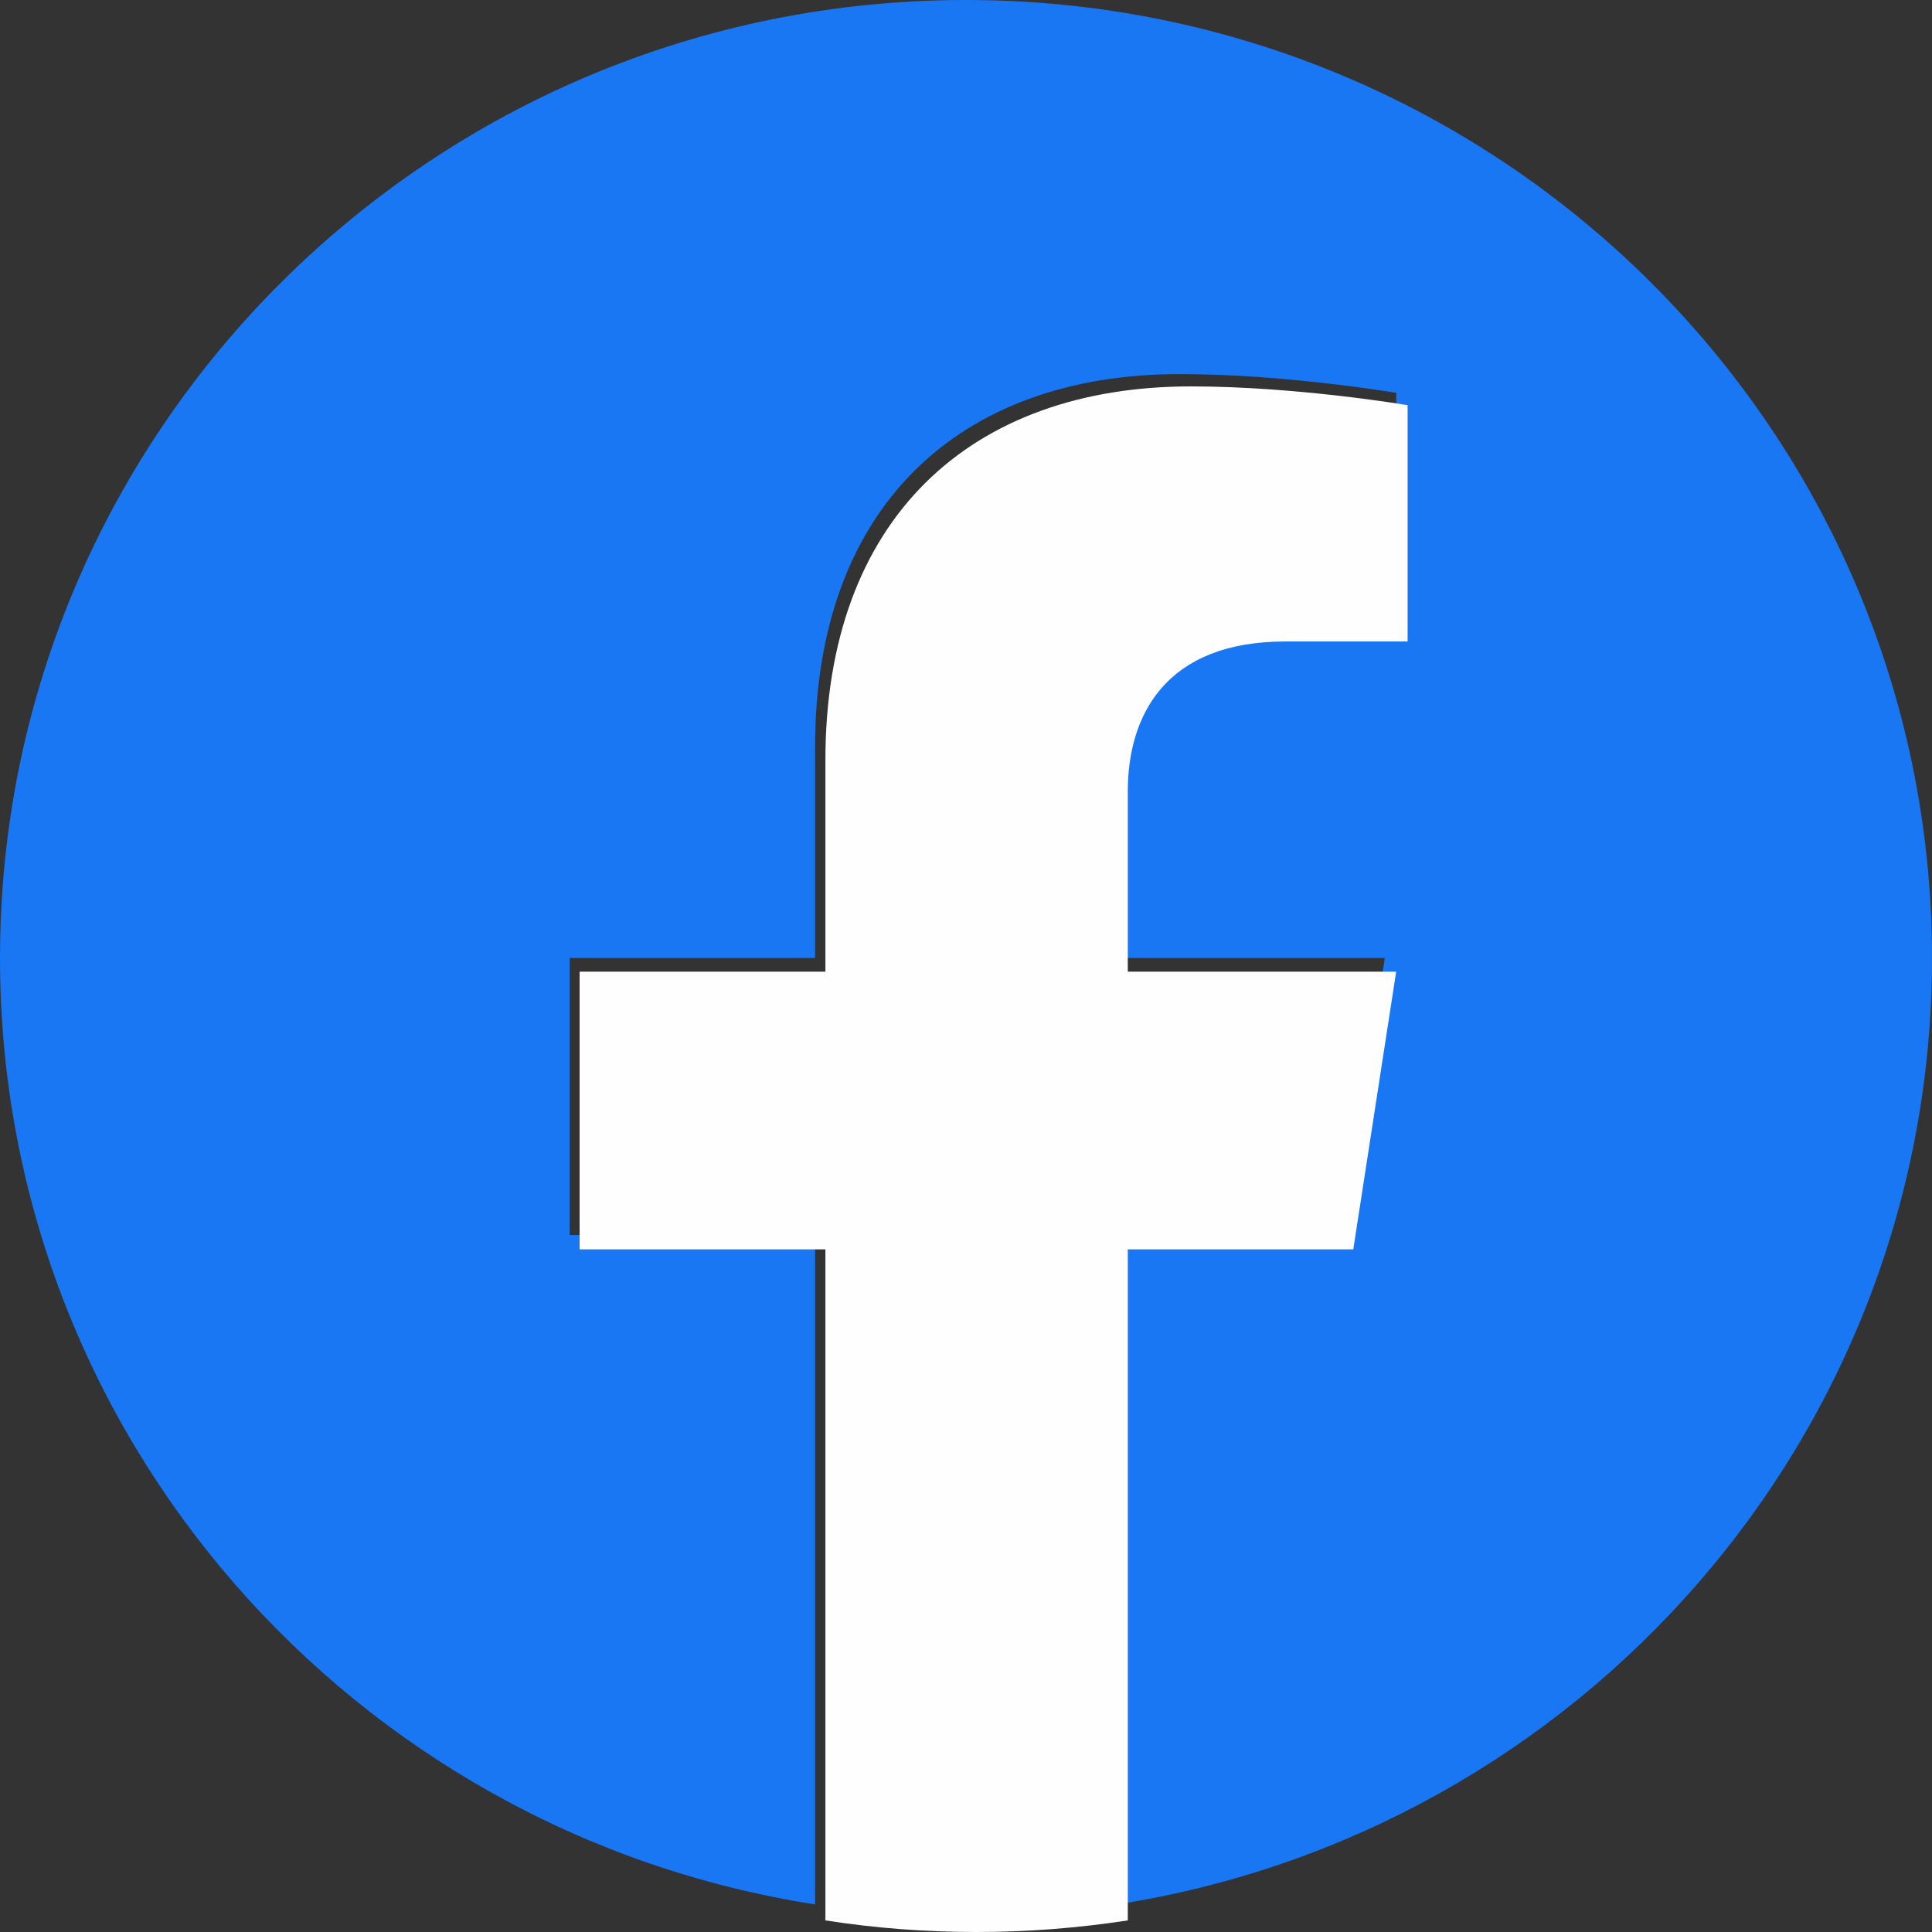
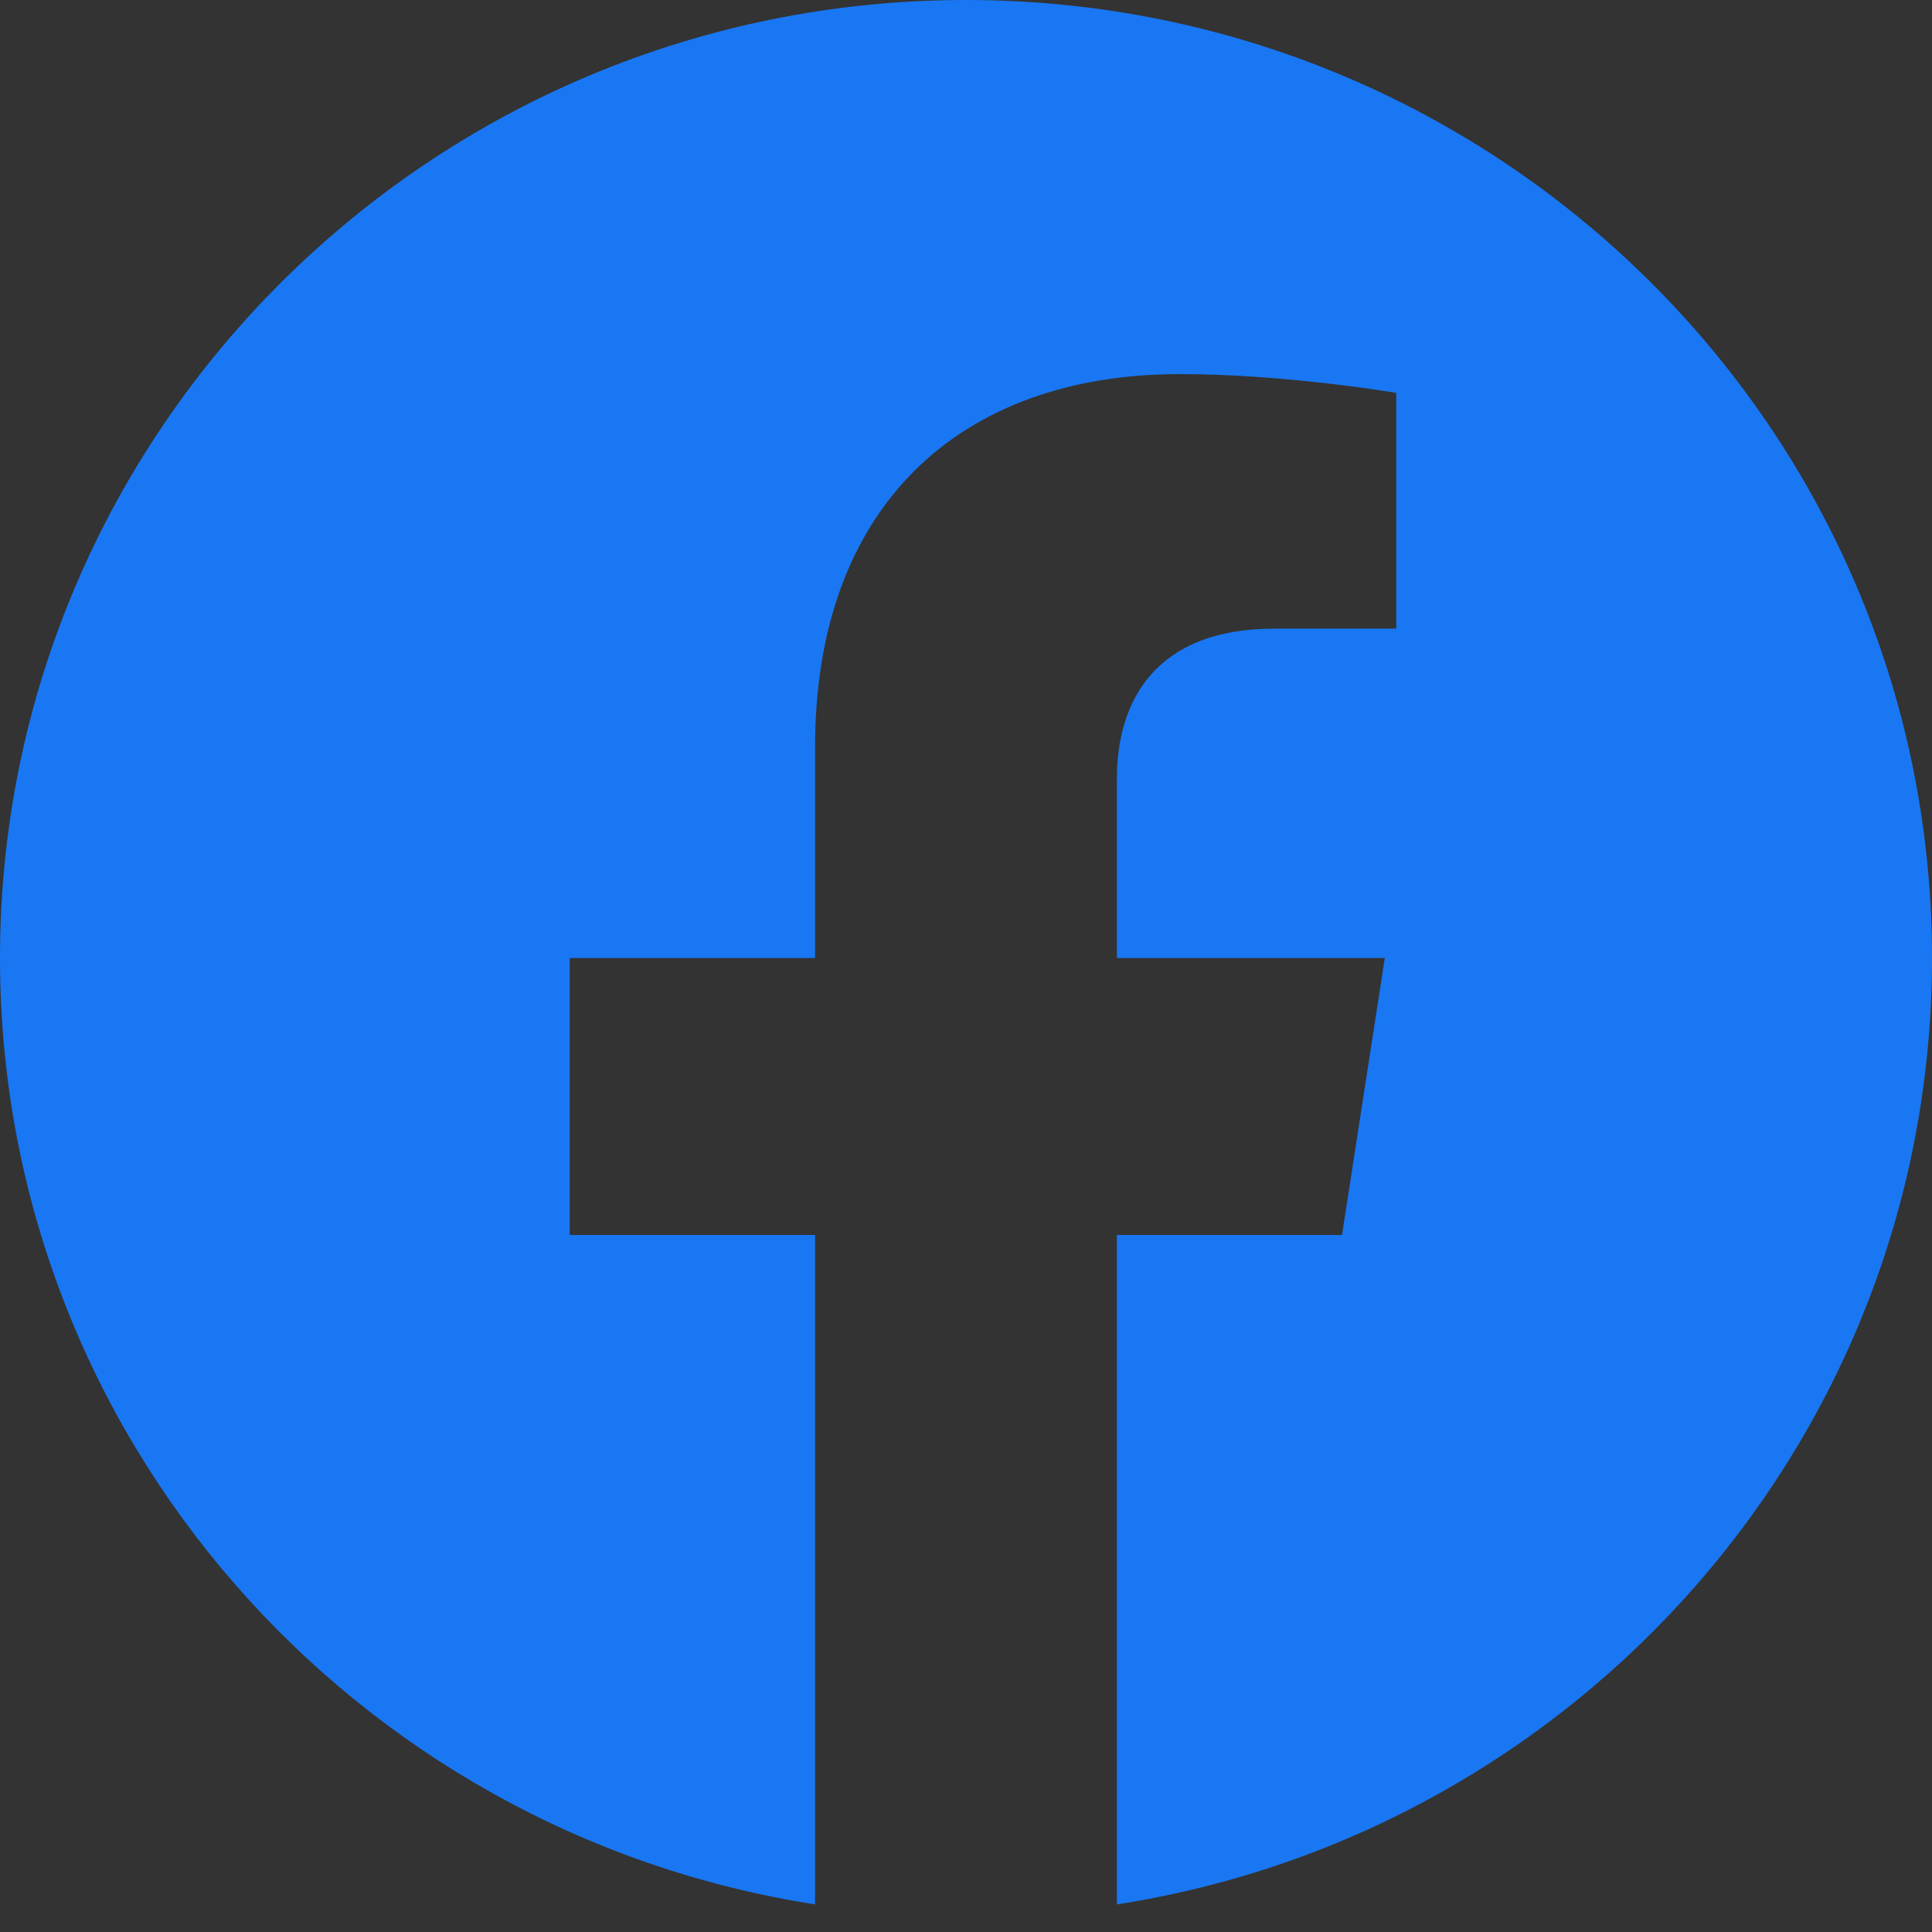
<svg xmlns="http://www.w3.org/2000/svg" width="35px" height="35px" viewBox="0 0 35 35" version="1.1">
  <rect x="0" y="0" width="35" height="35" fill="#333333" stroke="none" />
  <title>facebook</title>
  <g id="Bases" stroke="none" stroke-width="1" fill="none" fill-rule="evenodd">
    <g id="icon" transform="translate(-27, -460)">
      <g id="facebook" transform="translate(27, 460)">
        <path d="M35,17.355 C35,7.771 27.164,0 17.5,0 C7.836,0 0,7.771 0,17.355 C0,26.016 6.399,33.197 14.766,34.5 L14.766,22.373 L10.321,22.373 L10.321,17.355 L14.766,17.355 L14.766,13.53 C14.766,9.181 17.379,6.777 21.376,6.777 C23.291,6.777 25.294,7.117 25.294,7.117 L25.294,11.388 L23.086,11.388 C20.913,11.388 20.234,12.725 20.234,14.099 L20.234,17.355 L25.087,17.355 L24.312,22.373 L20.234,22.373 L20.234,34.5 C28.601,33.199 35,26.019 35,17.355 L35,17.355 Z" id="Path" fill="#1977F3" />
-         <path d="M24.516,22.633 L25.293,17.603 L20.431,17.603 L20.431,14.339 C20.431,12.965 21.109,11.621 23.288,11.621 L25.5,11.621 L25.5,7.34 C25.5,7.34 23.493,7 21.575,7 C17.571,7 14.953,9.407 14.953,13.769 L14.953,17.603 L10.5,17.603 L10.5,22.633 L14.953,22.633 L14.953,34.79 C15.845,34.929 16.76,35 17.692,35 C18.624,35 19.538,34.927 20.431,34.79 L20.431,22.633 L24.516,22.633 L24.516,22.633 Z" id="Path" fill="#FEFEFE" />
      </g>
    </g>
  </g>
</svg>